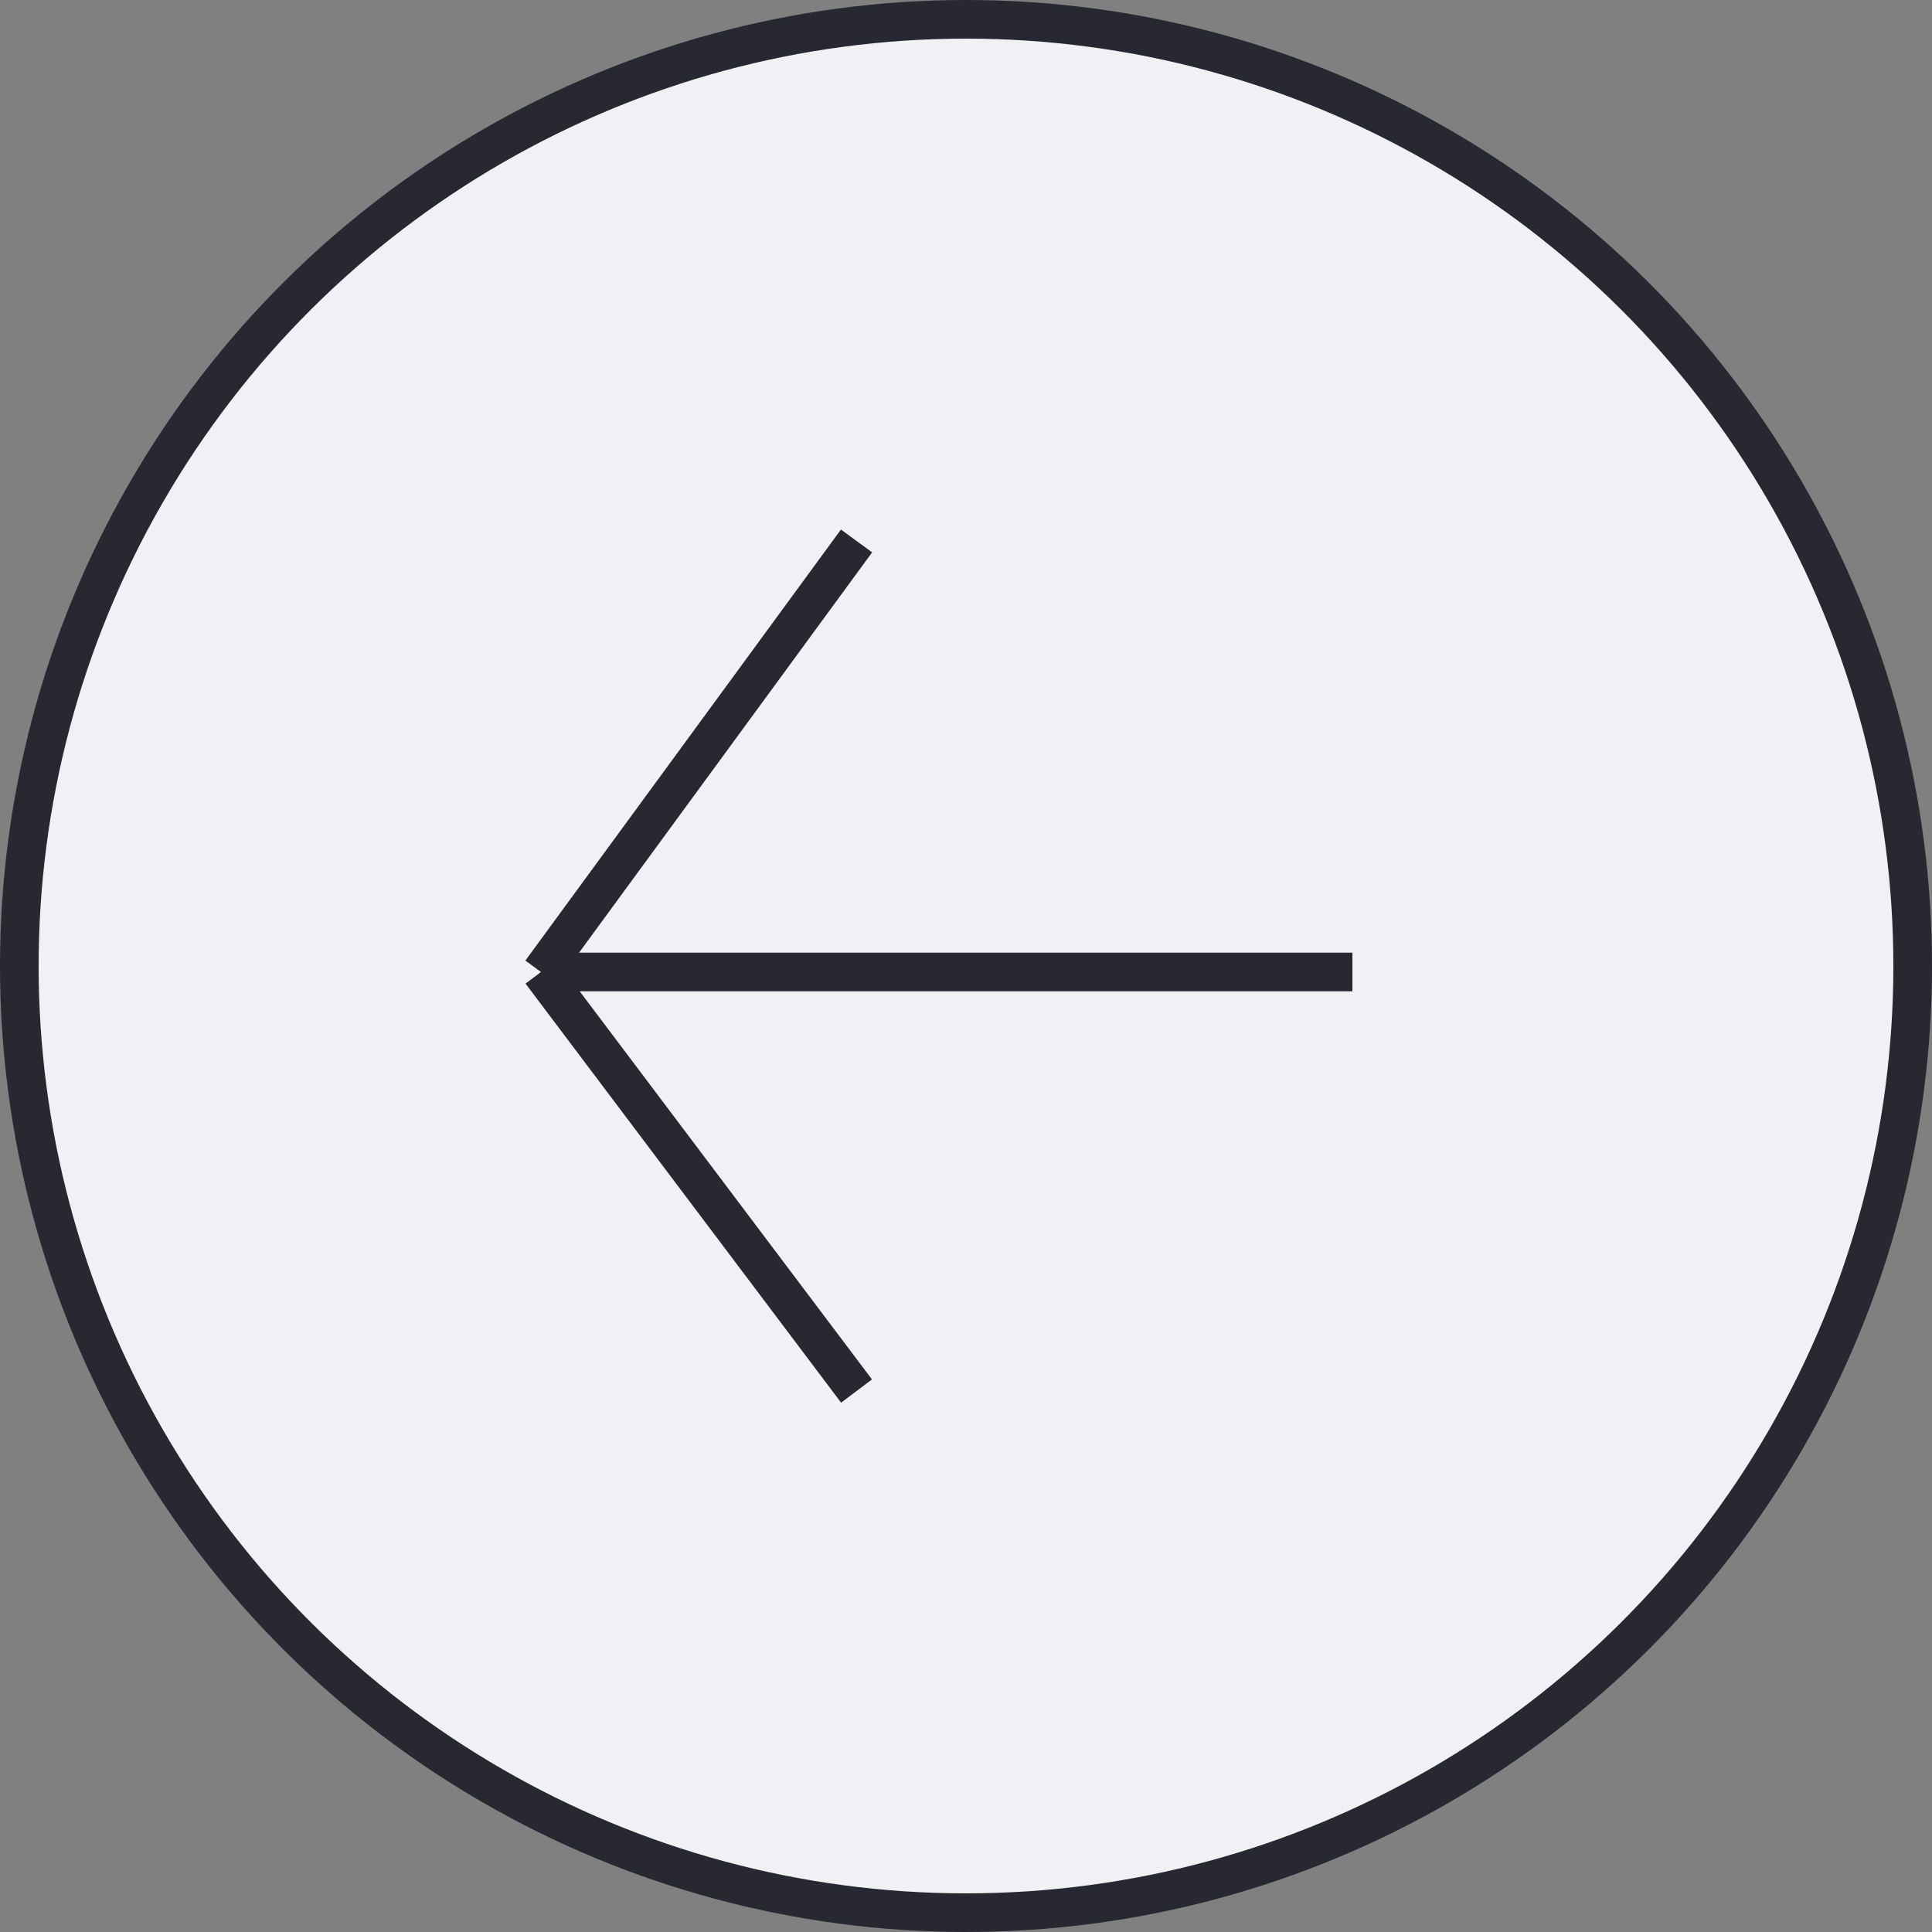
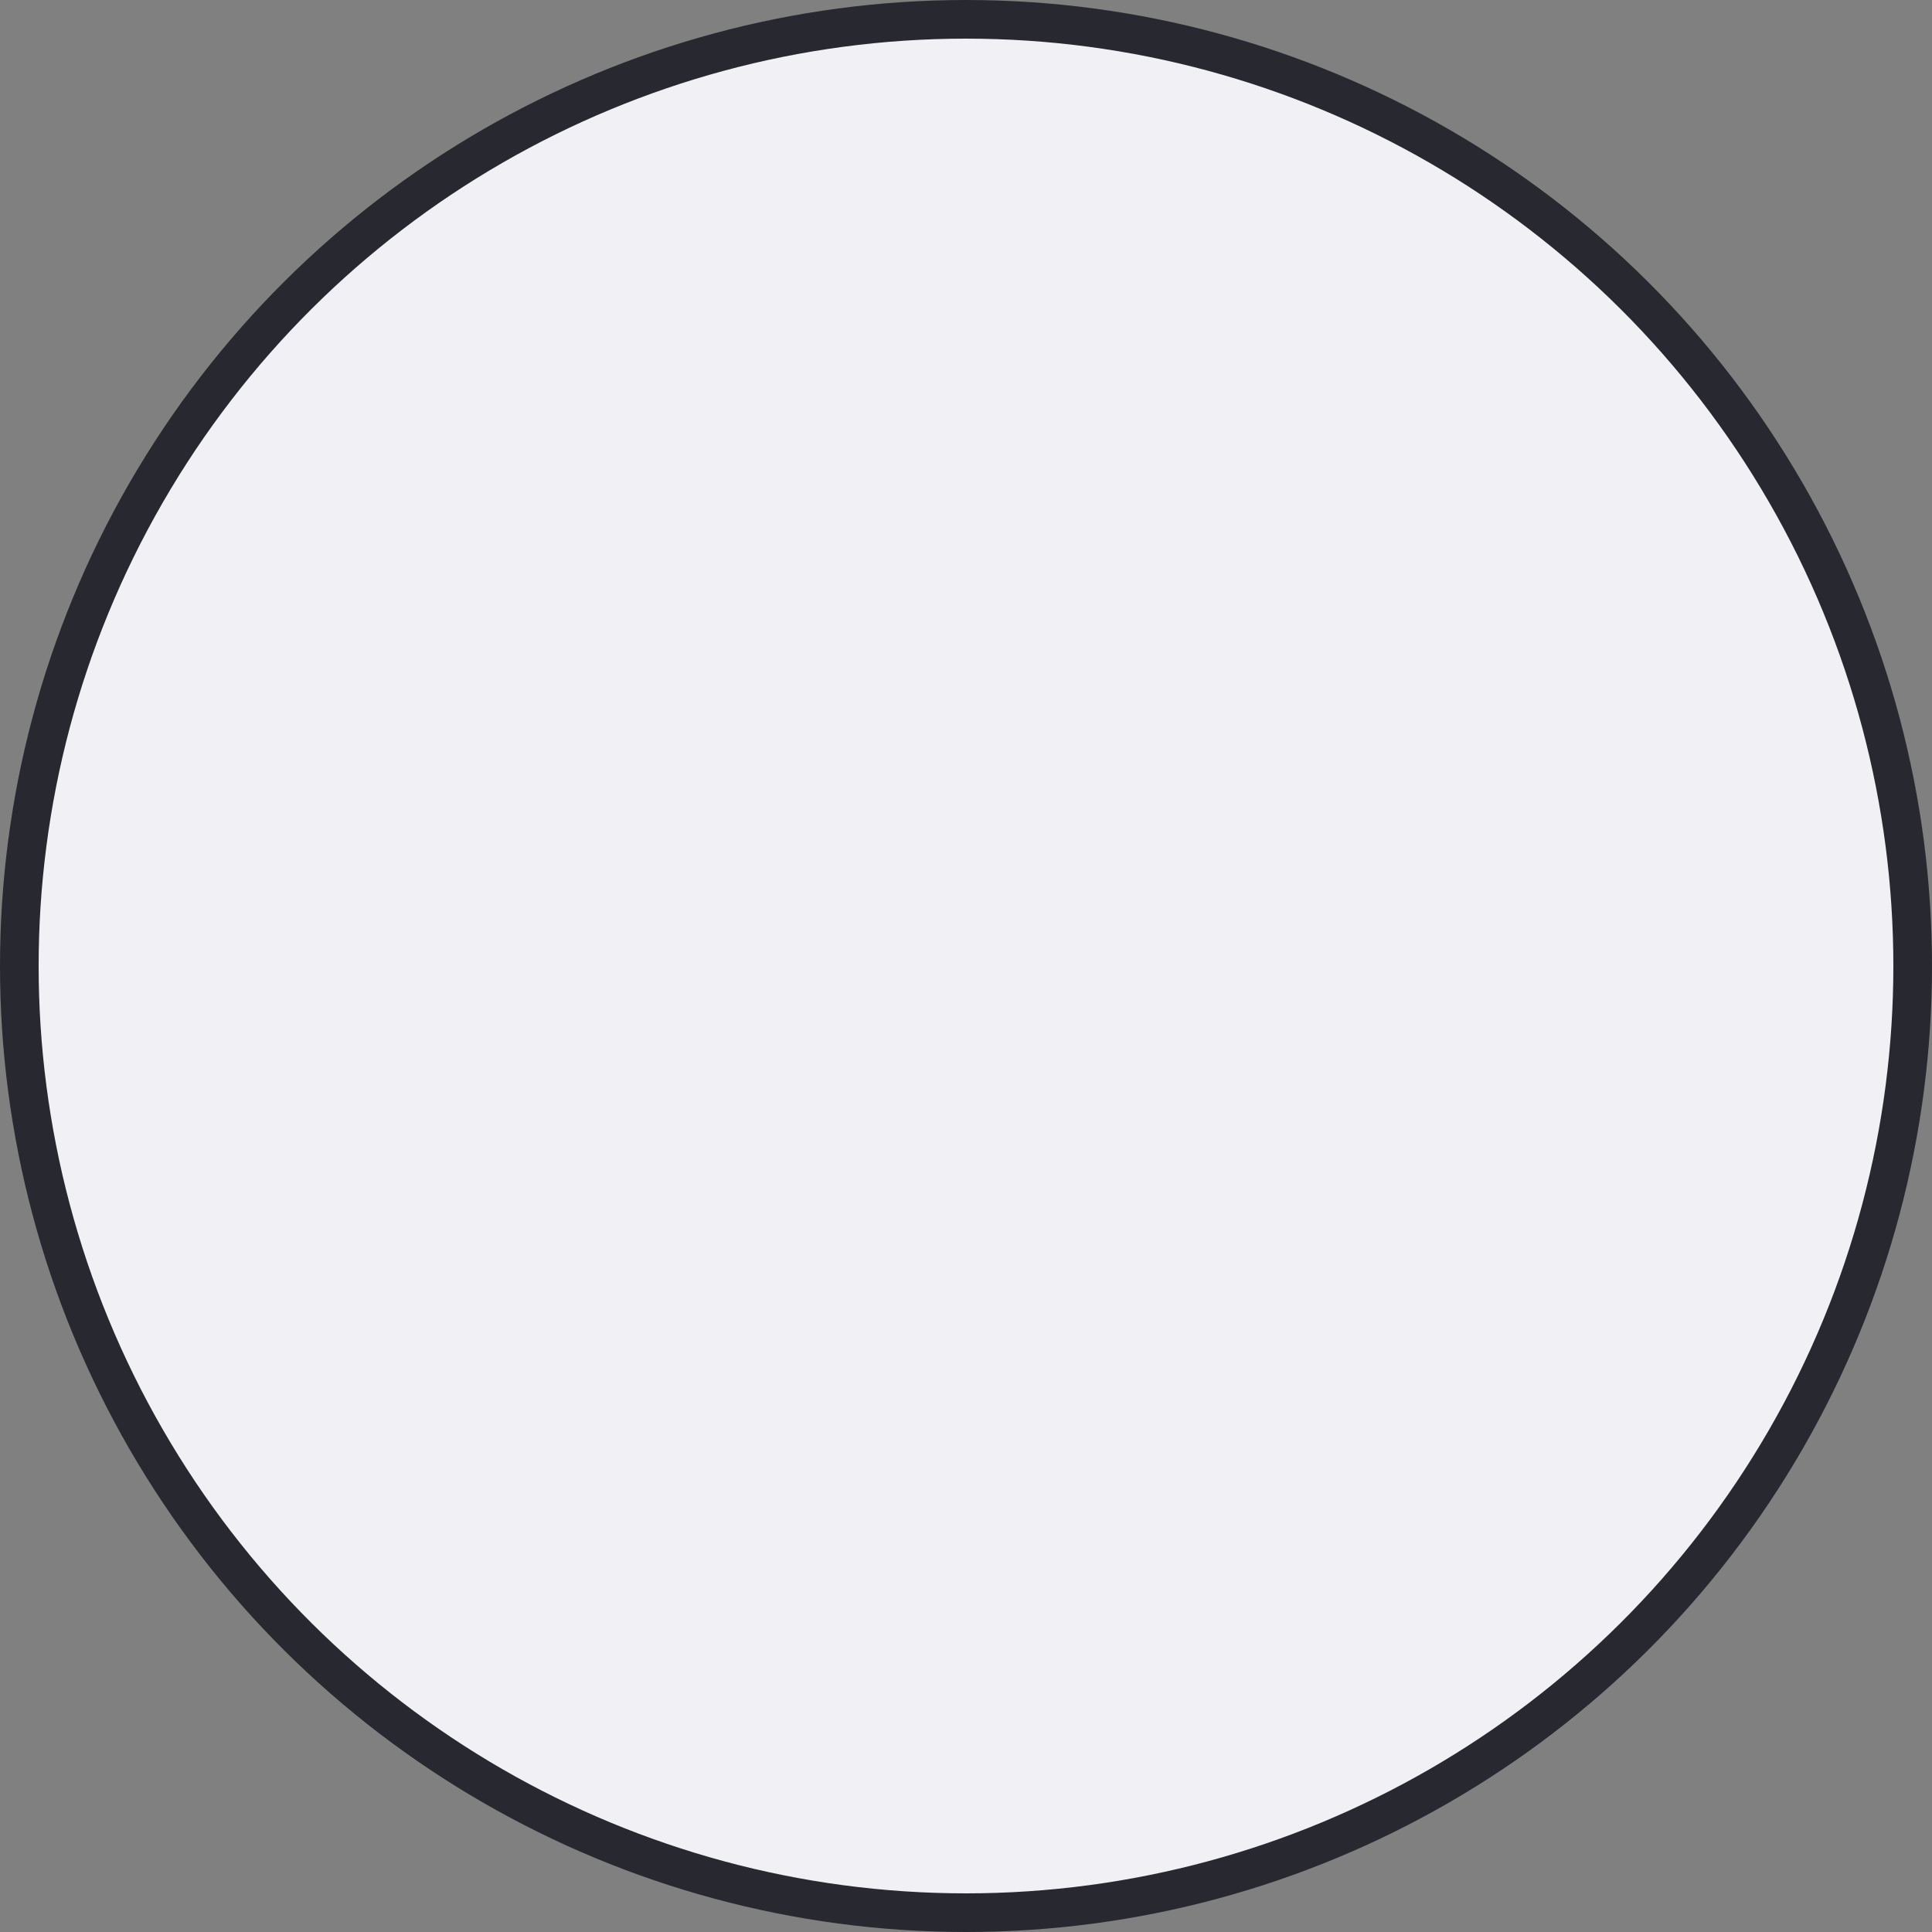
<svg xmlns="http://www.w3.org/2000/svg" width="50" height="50" viewBox="0 0 50 50" fill="none">
  <rect x="0" y="0" width="50" height="50" fill="#808080" stroke="none" />
  <g clip-path="url(#clip0_22_1558)">
    <circle cx="25" cy="25" r="24.5" transform="matrix(4.37114e-08 1 1 -4.37114e-08 0 0)" fill="#F0F0F5" stroke="#282930" />
-     <path d="M35 25.155L14 25.155M14 25.155L22.167 14M14 25.155L22.167 36" stroke="#282930" />
  </g>
  <defs>
    <clipPath id="clip0_22_1558">
      <rect width="50" height="50" fill="white" transform="matrix(4.37114e-08 1 1 -4.37114e-08 0 0)" />
    </clipPath>
  </defs>
</svg>